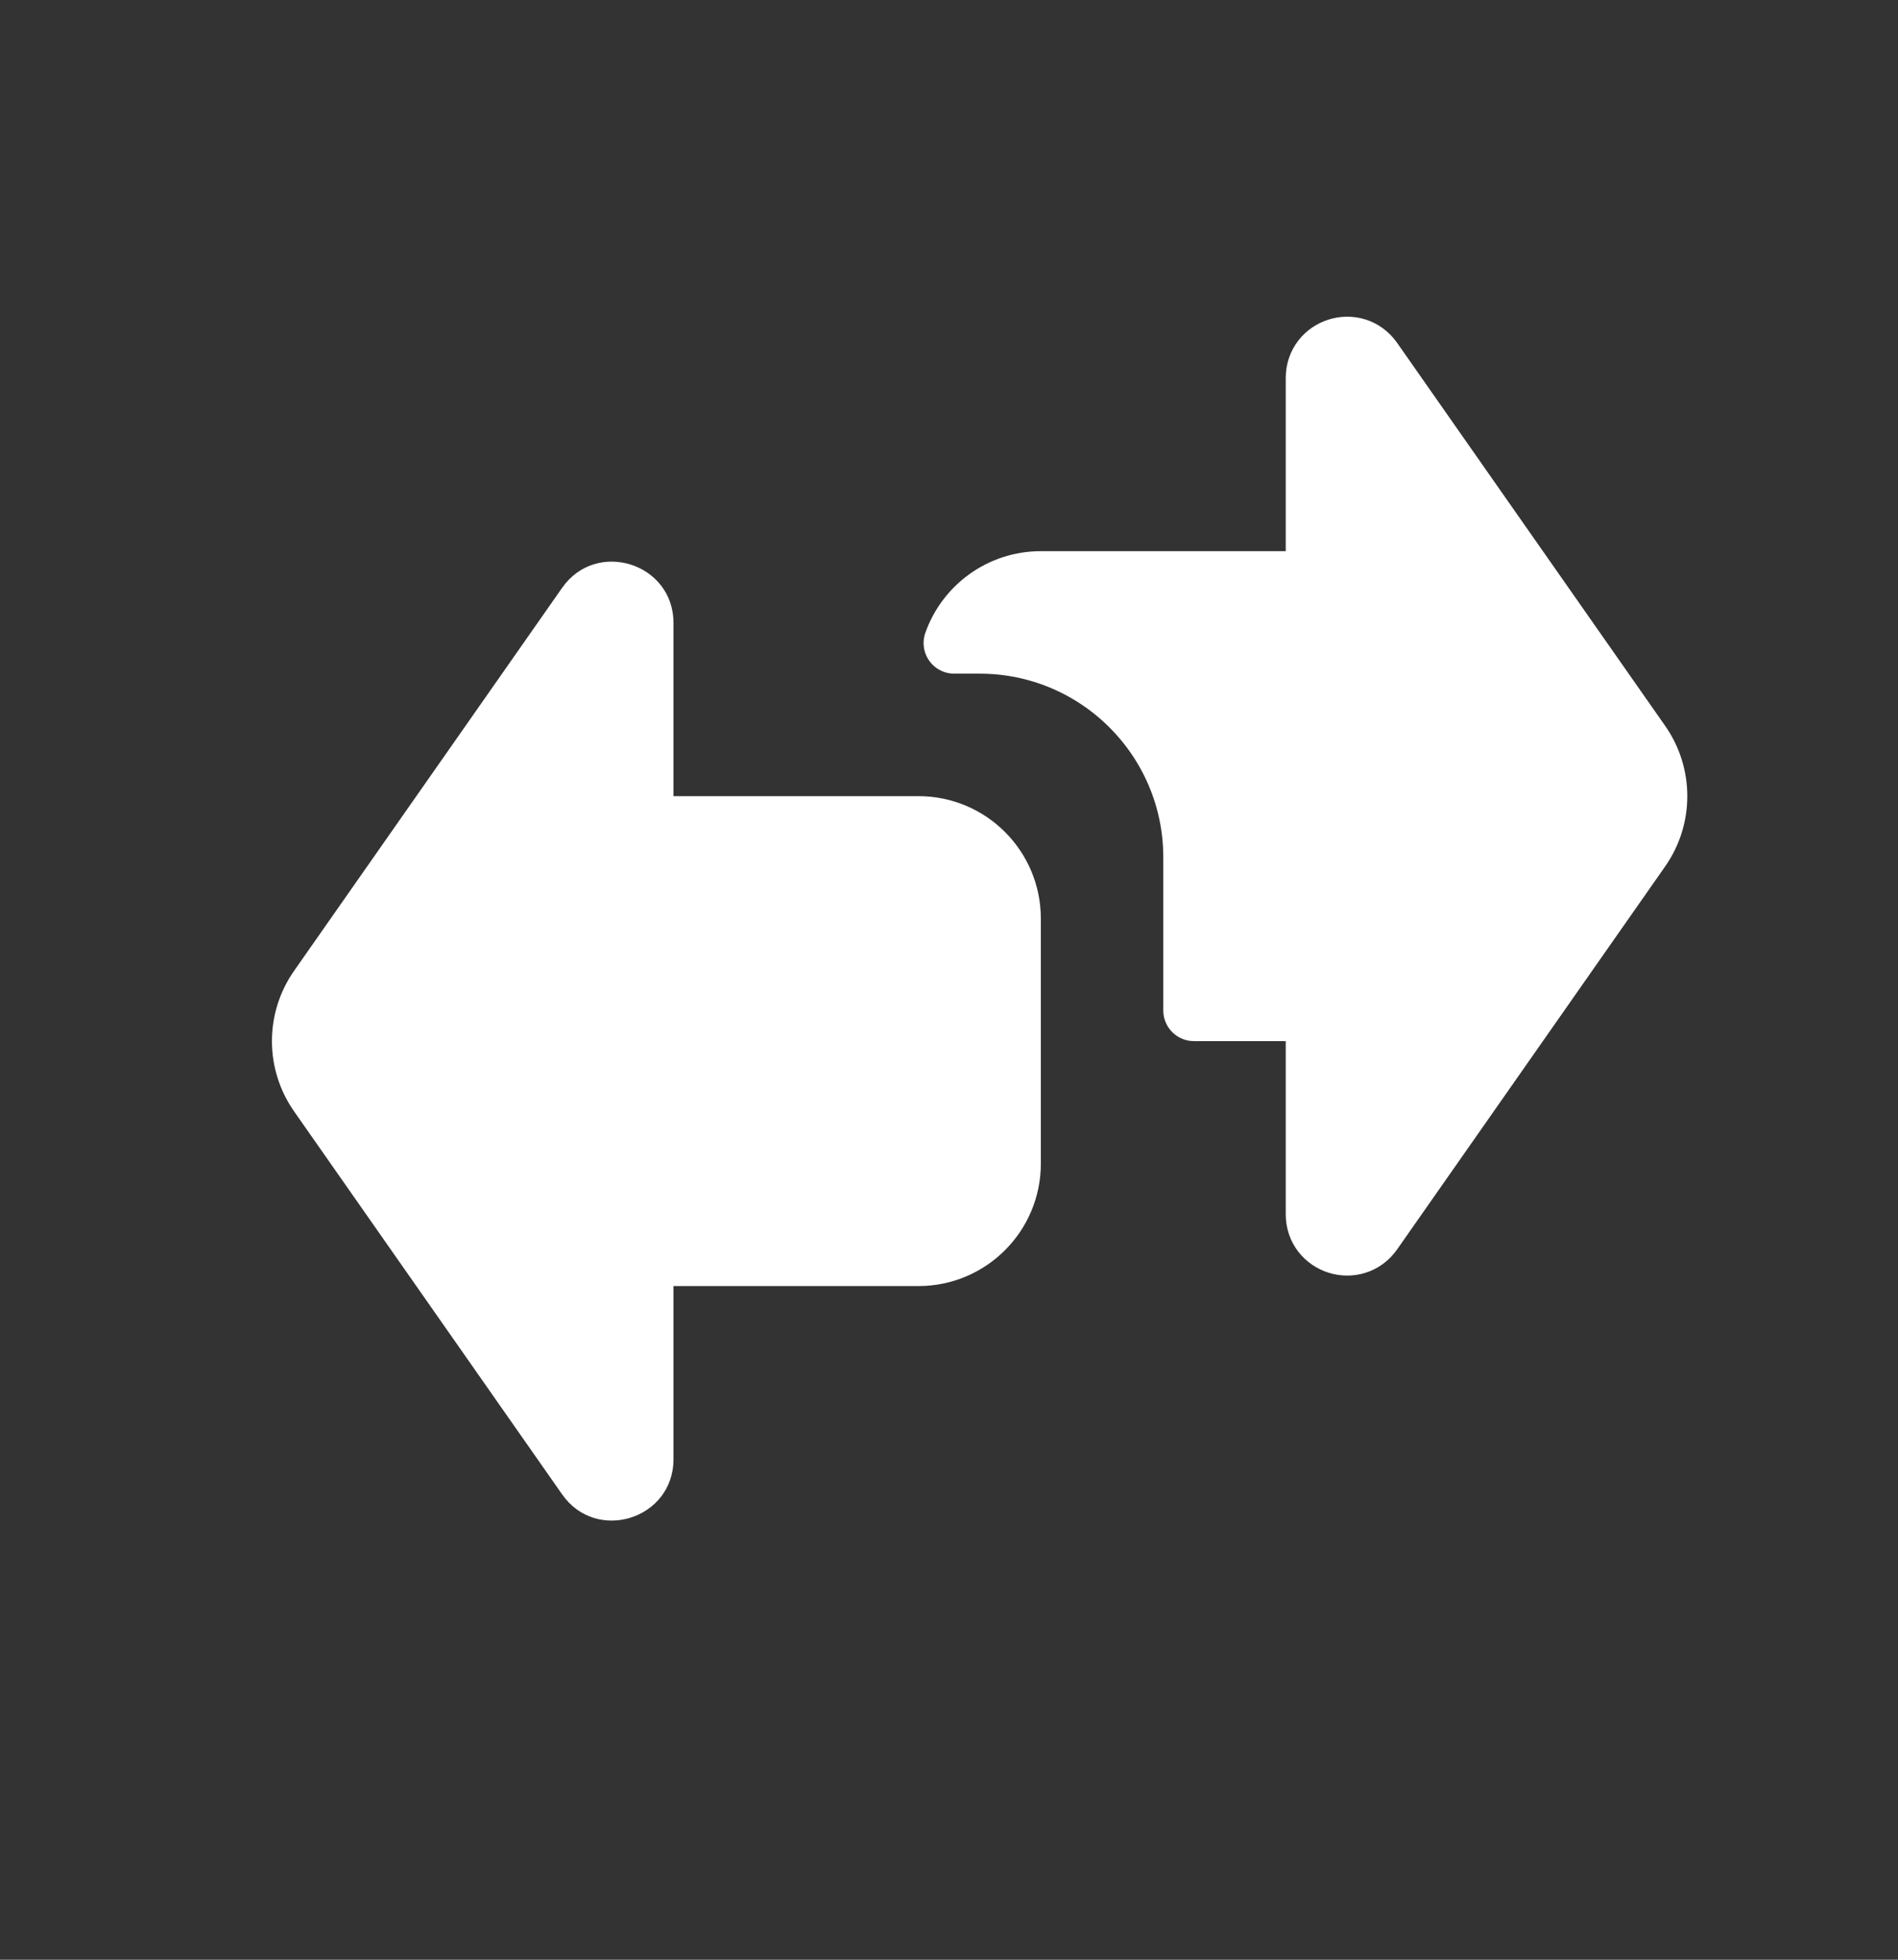
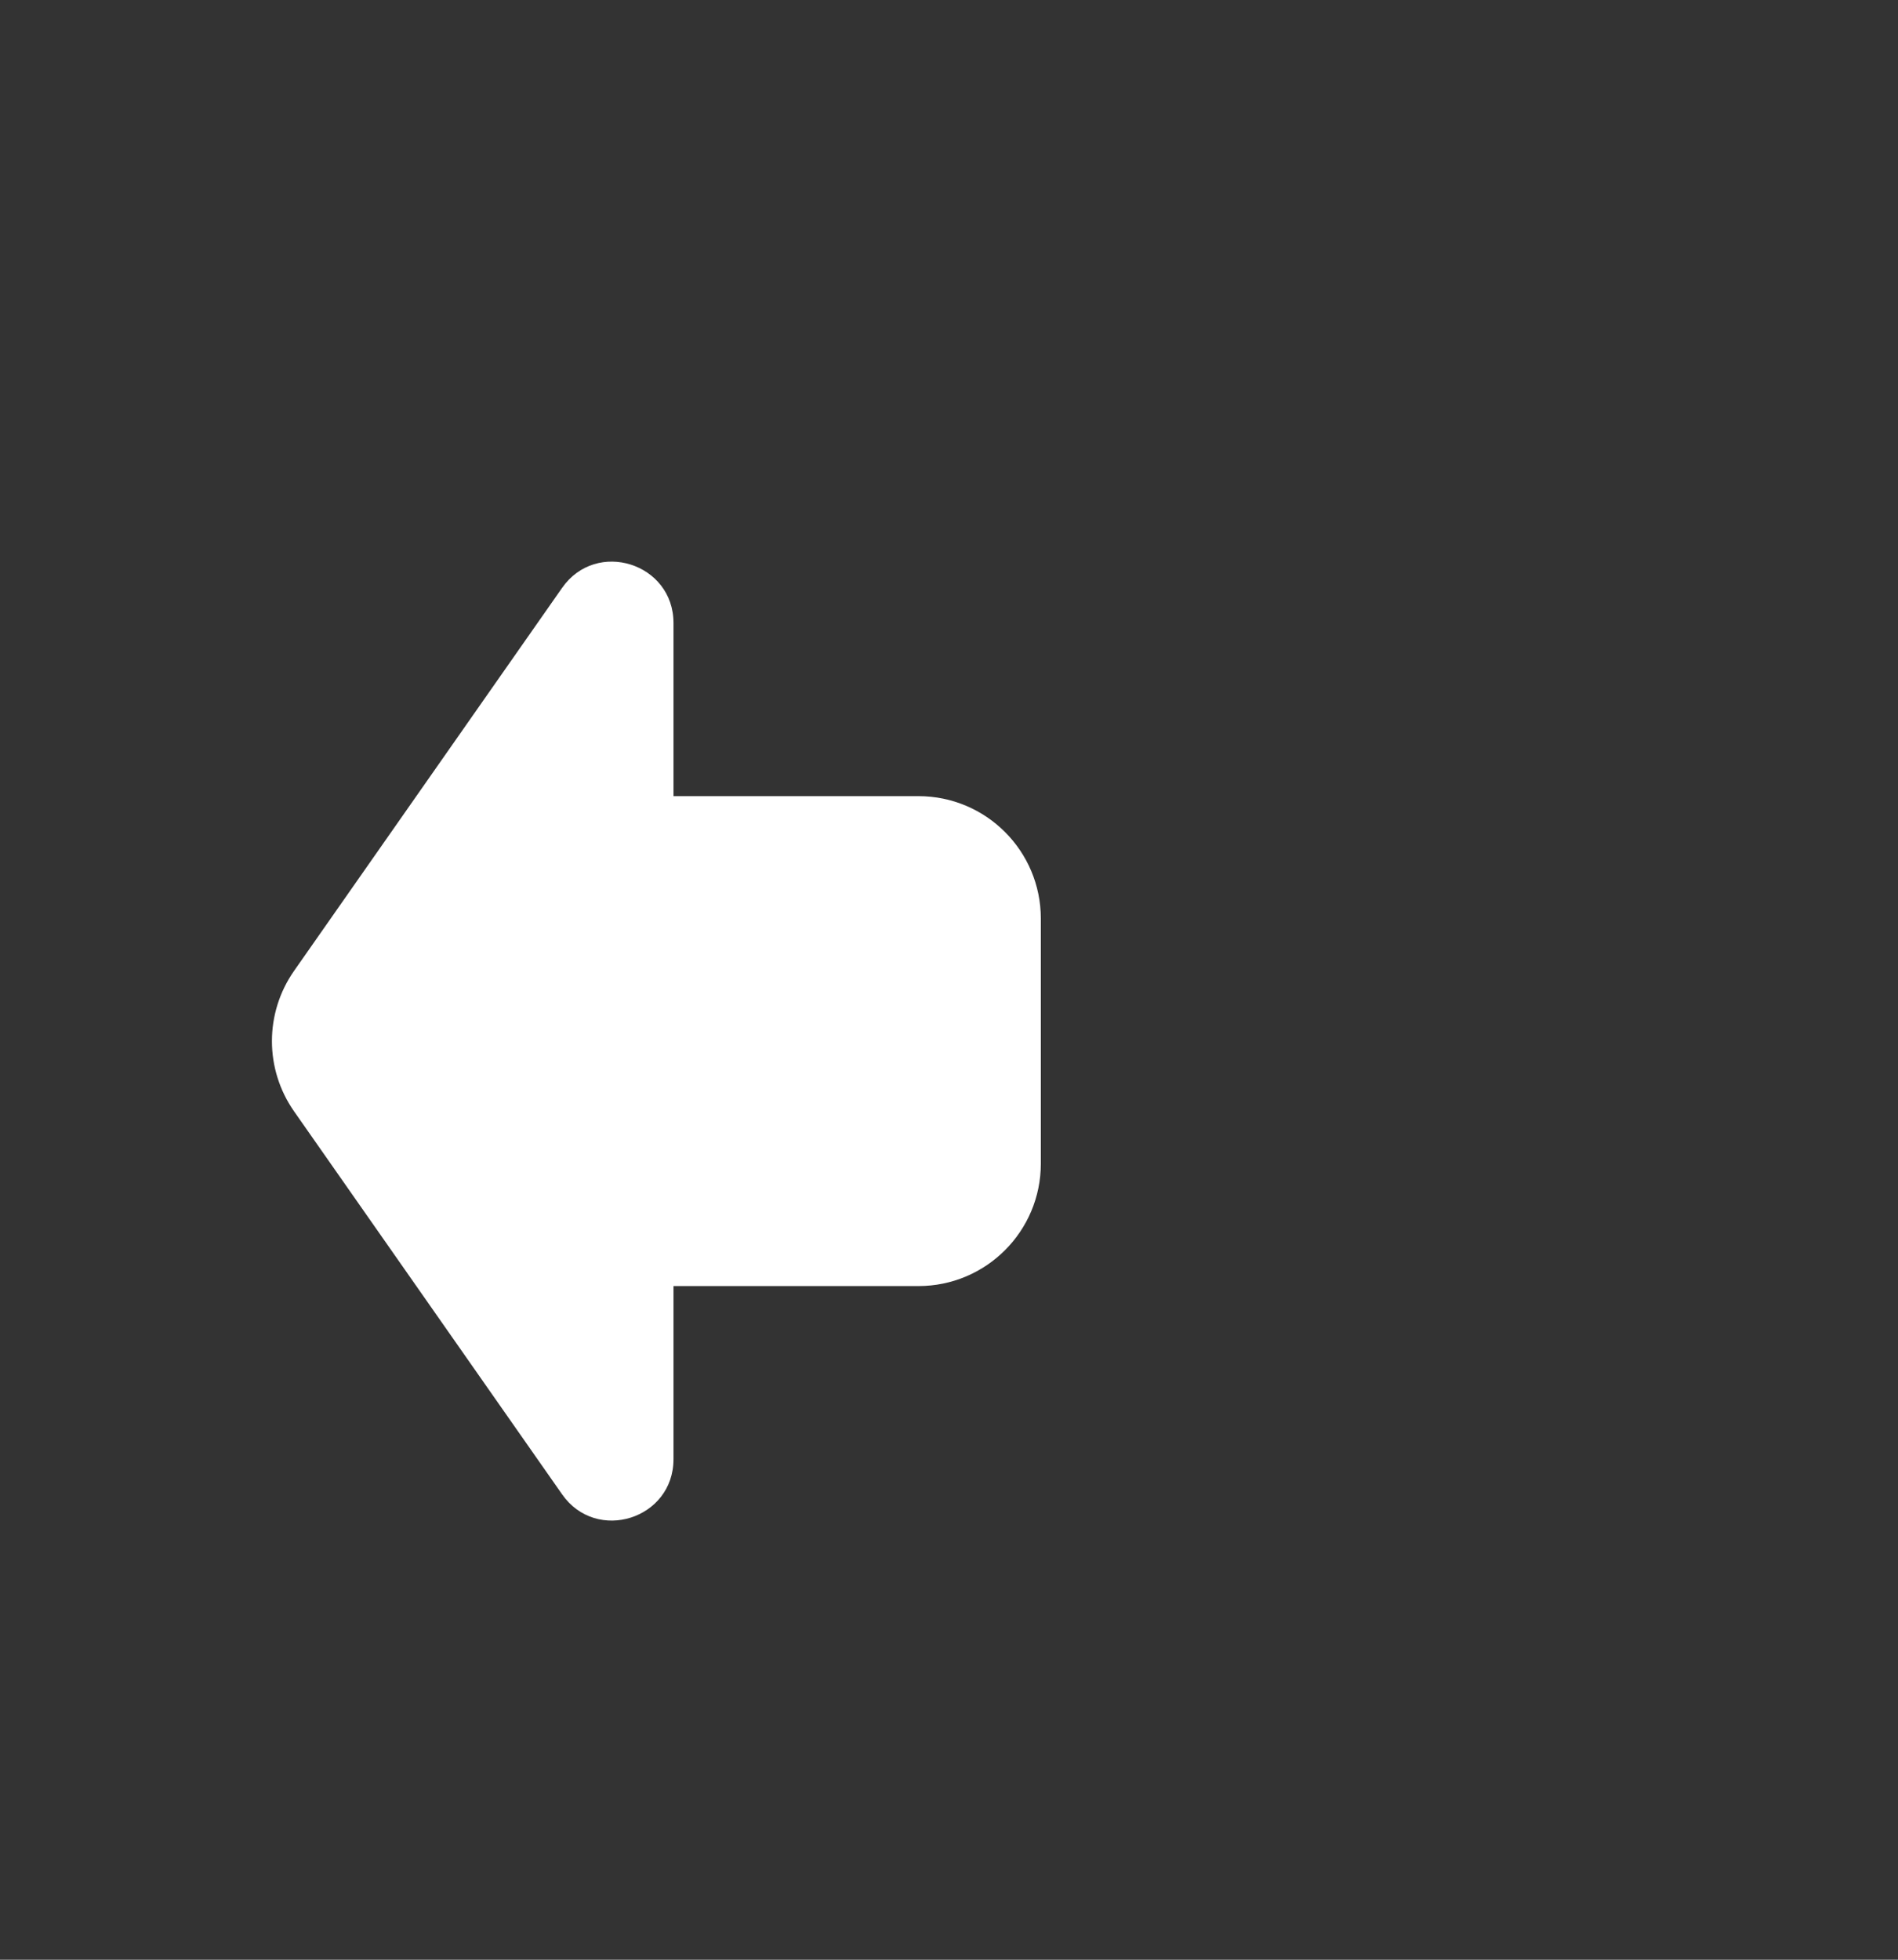
<svg xmlns="http://www.w3.org/2000/svg" width="31" height="32" viewBox="0 0 31 32" fill="none">
  <rect x="0" y="0" width="31" height="32" fill="#333333" stroke="none" />
  <path d="M17 19L17 15C17 13.895 16.105 13 15 13L11 13L11 10.172C11 9.195 9.741 8.798 9.181 9.599L4.803 15.853C4.321 16.542 4.321 17.458 4.803 18.147L9.181 24.401C9.741 25.202 11 24.805 11 23.828L11 21L15 21C16.105 21 17 20.105 17 19Z" fill="white" />
-   <path d="M21 9.5C21.276 9.5 21.5 9.276 21.5 9L21.5 6.172C21.5 5.683 22.129 5.485 22.41 5.886L26.788 12.14C27.149 12.656 27.149 13.344 26.788 13.86L22.41 20.114C22.129 20.515 21.5 20.317 21.5 19.828L21.5 17C21.5 16.724 21.276 16.5 21 16.5L19.5 16.5L19.5 14C19.5 12.067 17.933 10.5 16 10.5L15.585 10.5C15.791 9.917 16.347 9.5 17 9.5L21 9.5Z" fill="white" stroke="white" stroke-linejoin="round" />
</svg>